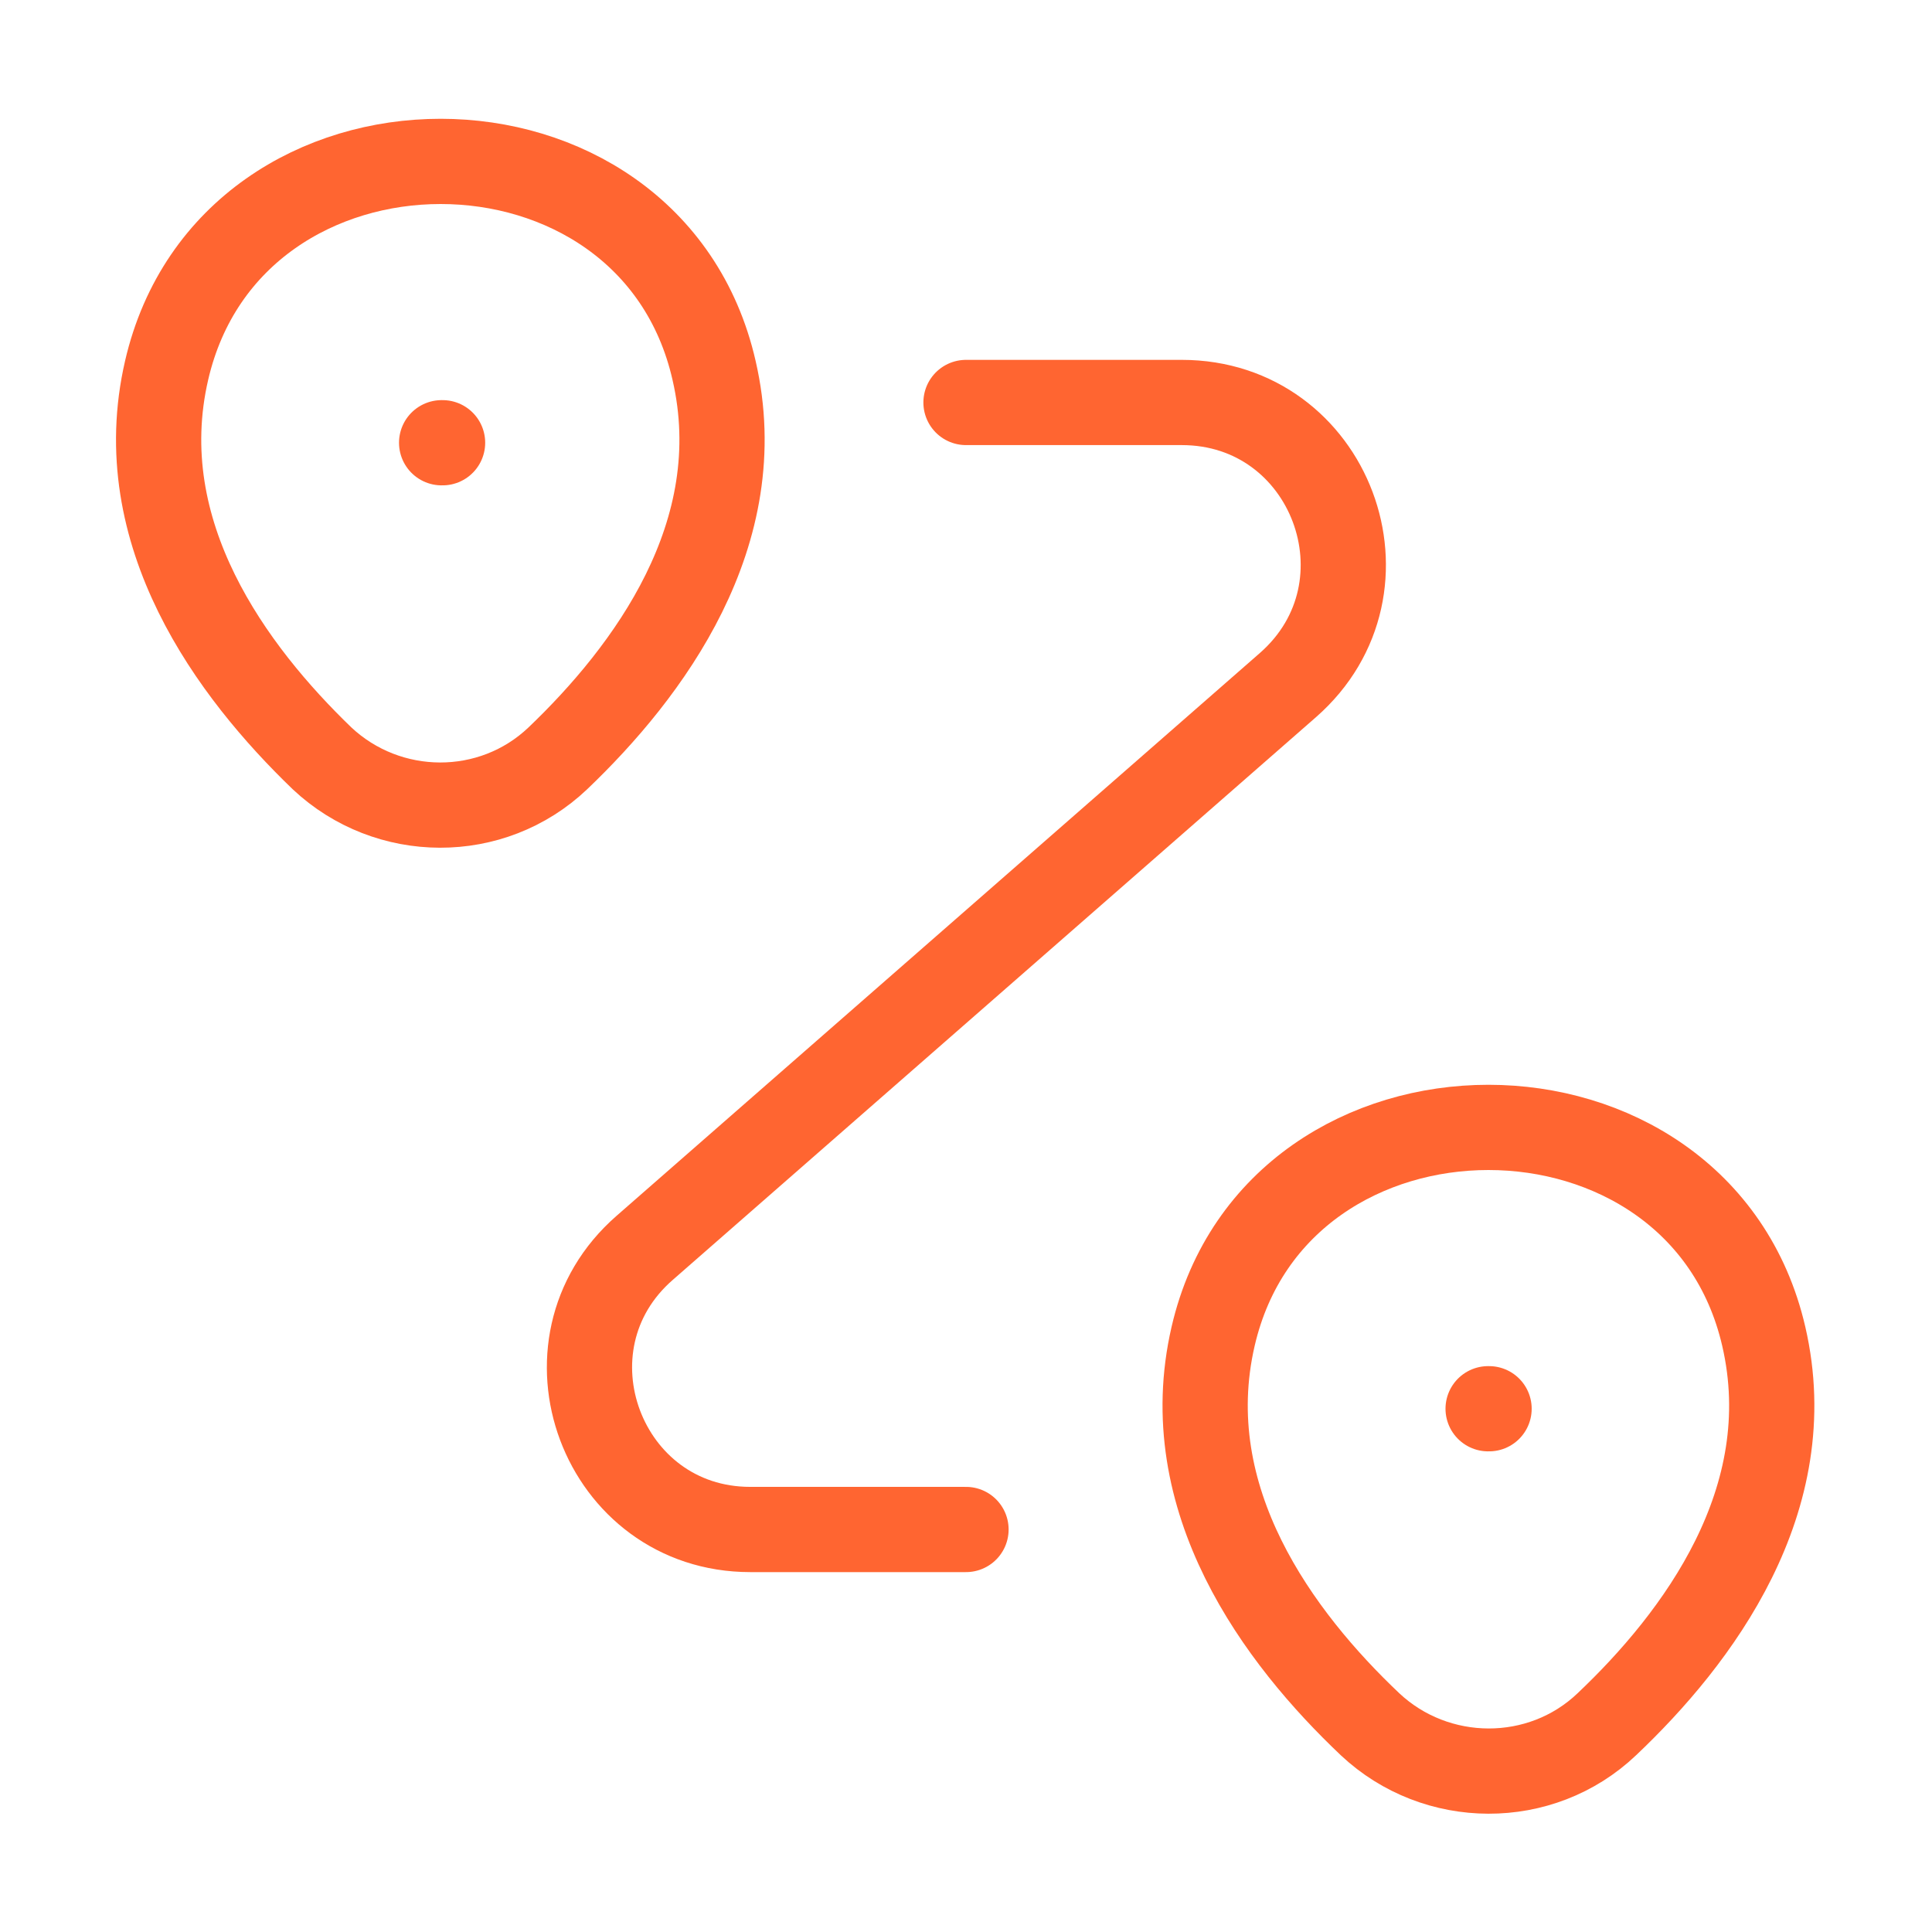
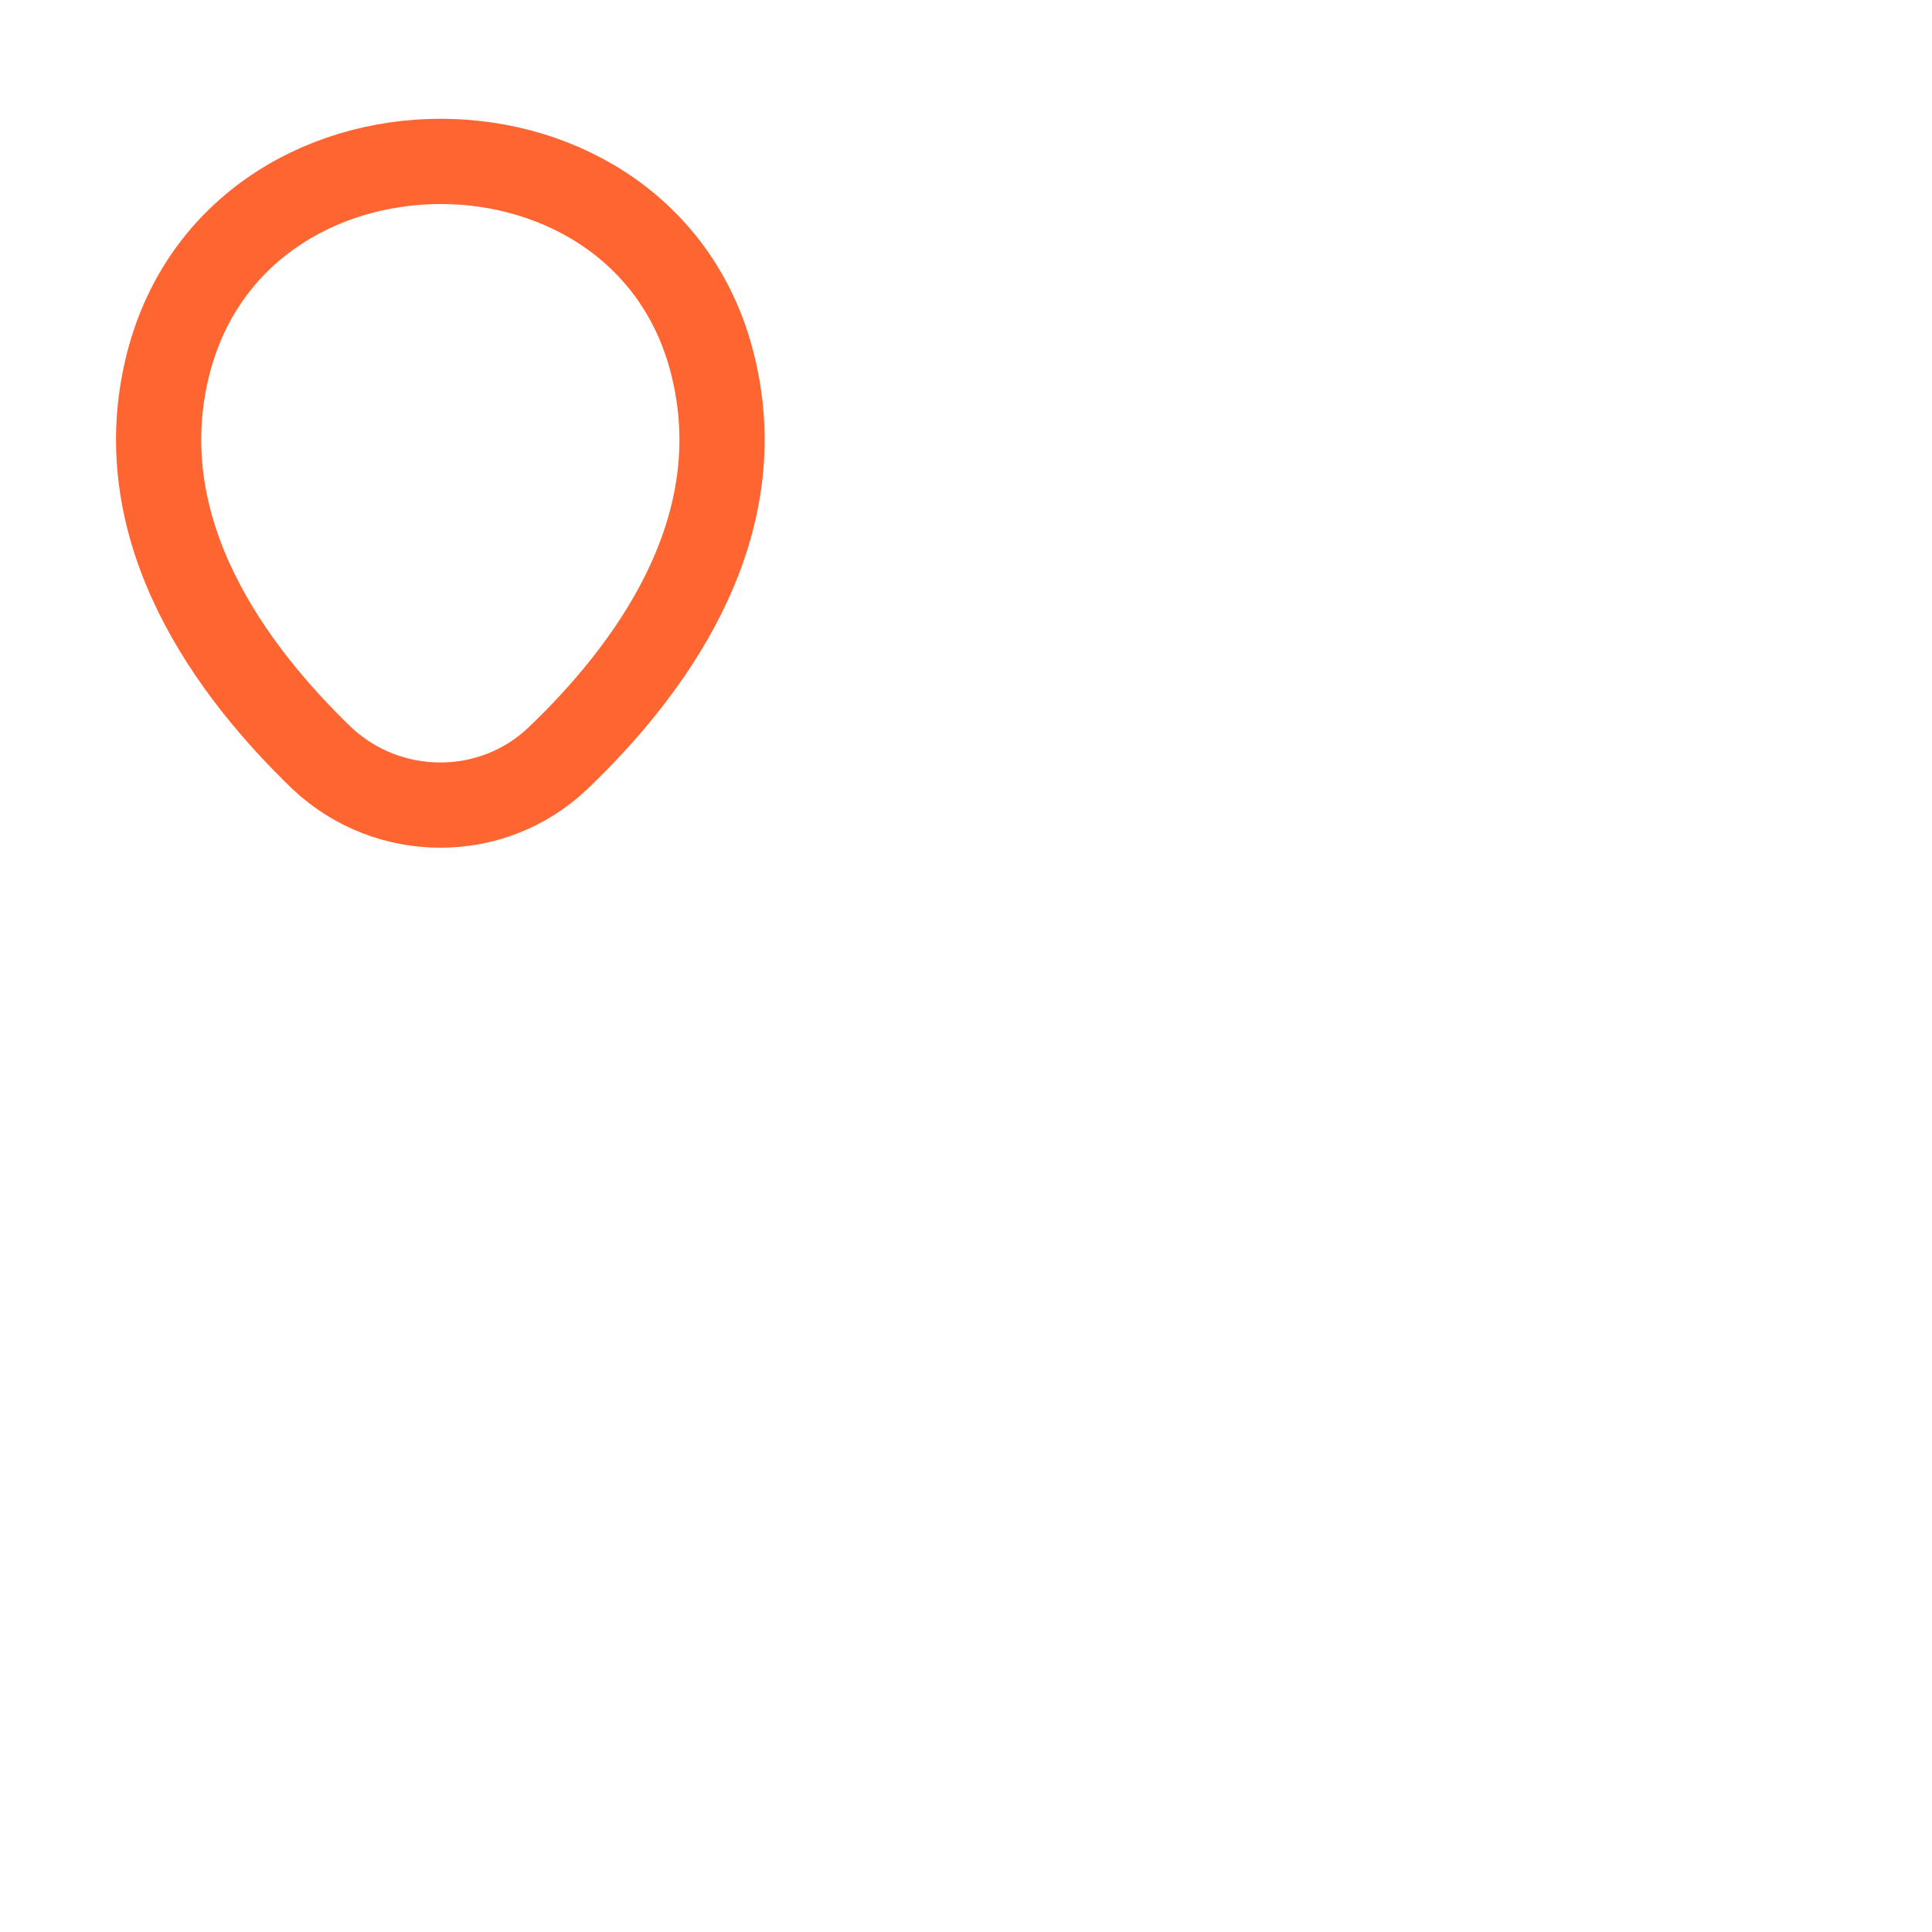
<svg xmlns="http://www.w3.org/2000/svg" width="68" height="68" viewBox="0 0 68 68" fill="none">
  <path d="M5.865 13.033C8.132 3.23 22.893 3.23 25.132 13.033C26.463 18.785 22.808 23.658 19.635 26.69C17.312 28.9 13.657 28.872 11.333 26.69C8.188 23.658 4.533 18.785 5.865 13.033Z" stroke="#FF6531" stroke-width="3" />
-   <path d="M42.698 47.033C44.965 37.23 59.812 37.23 62.078 47.033C63.41 52.785 59.755 57.658 56.553 60.69C54.23 62.9 50.547 62.871 48.223 60.69C45.022 57.658 41.367 52.785 42.698 47.033Z" stroke="#FF6531" stroke-width="3" />
-   <path d="M34 14.166H41.593C46.835 14.166 49.272 20.655 45.333 24.111L22.695 43.916C18.757 47.345 21.193 53.833 26.407 53.833H34" stroke="#FF6531" stroke-width="3" stroke-linecap="round" stroke-linejoin="round" />
-   <path d="M15.544 15.583H15.577" stroke="#FF6531" stroke-width="3" stroke-linecap="round" stroke-linejoin="round" />
-   <path d="M52.377 49.583H52.41" stroke="#FF6531" stroke-width="3" stroke-linecap="round" stroke-linejoin="round" />
</svg>